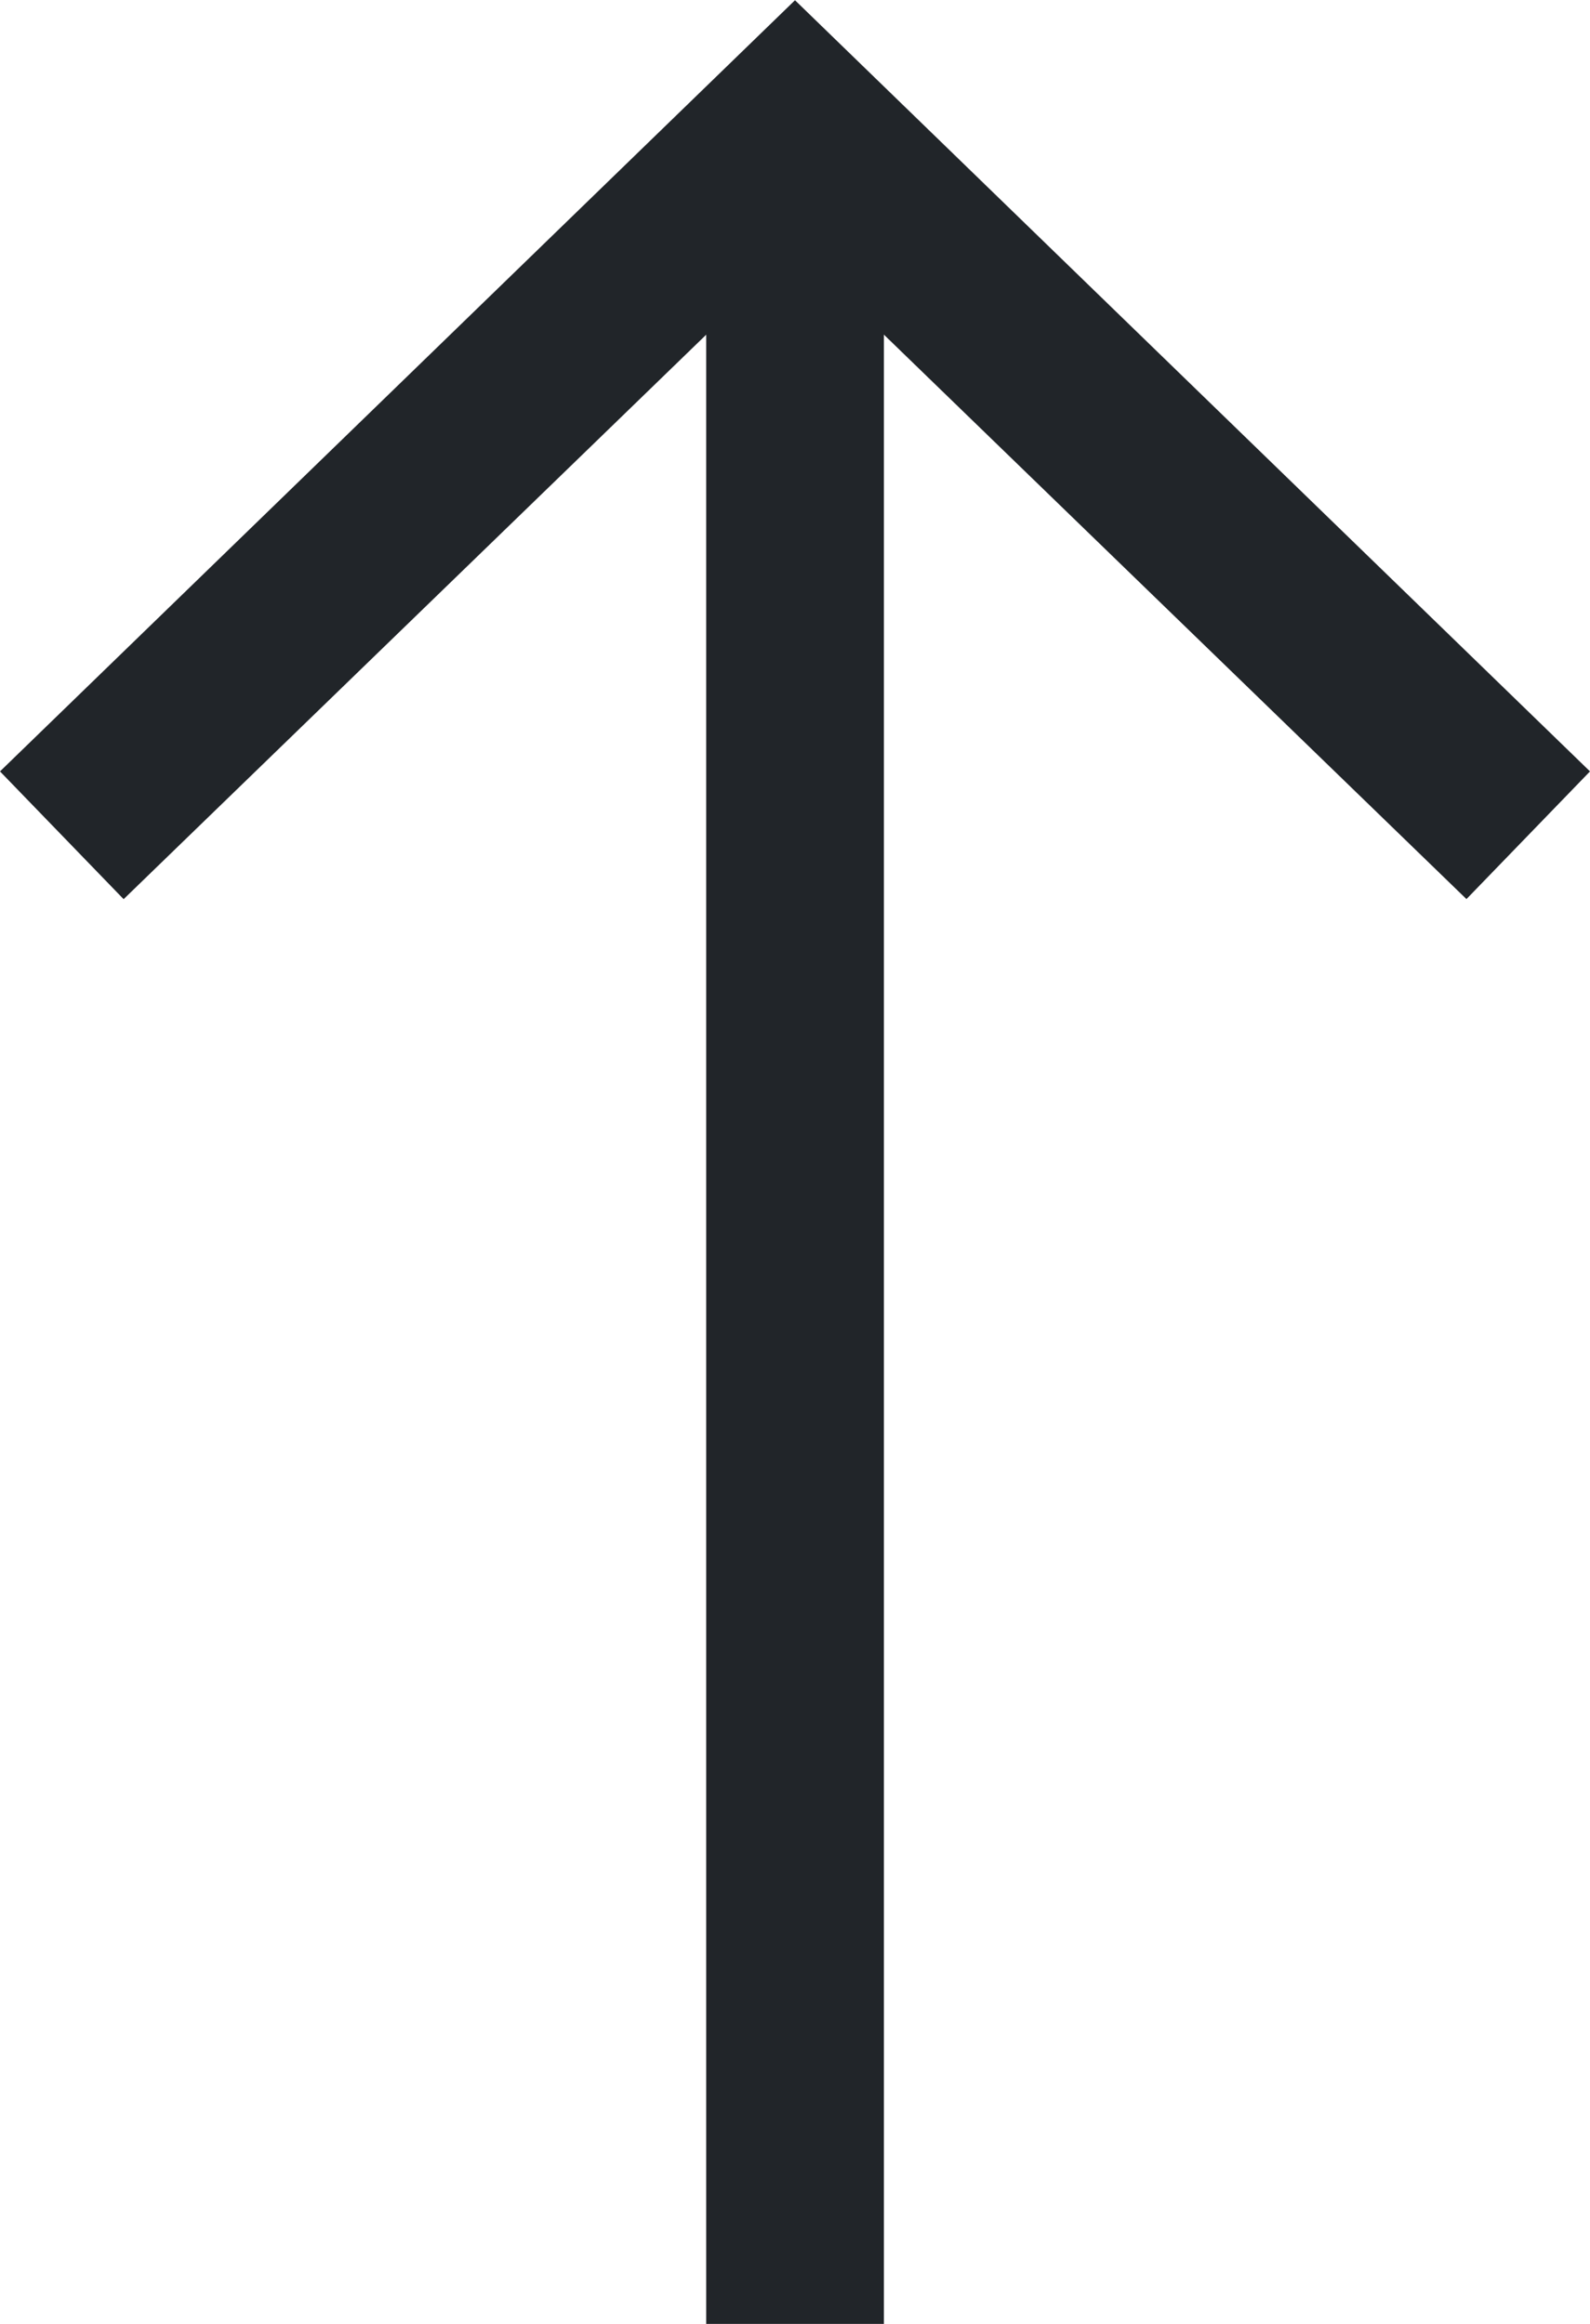
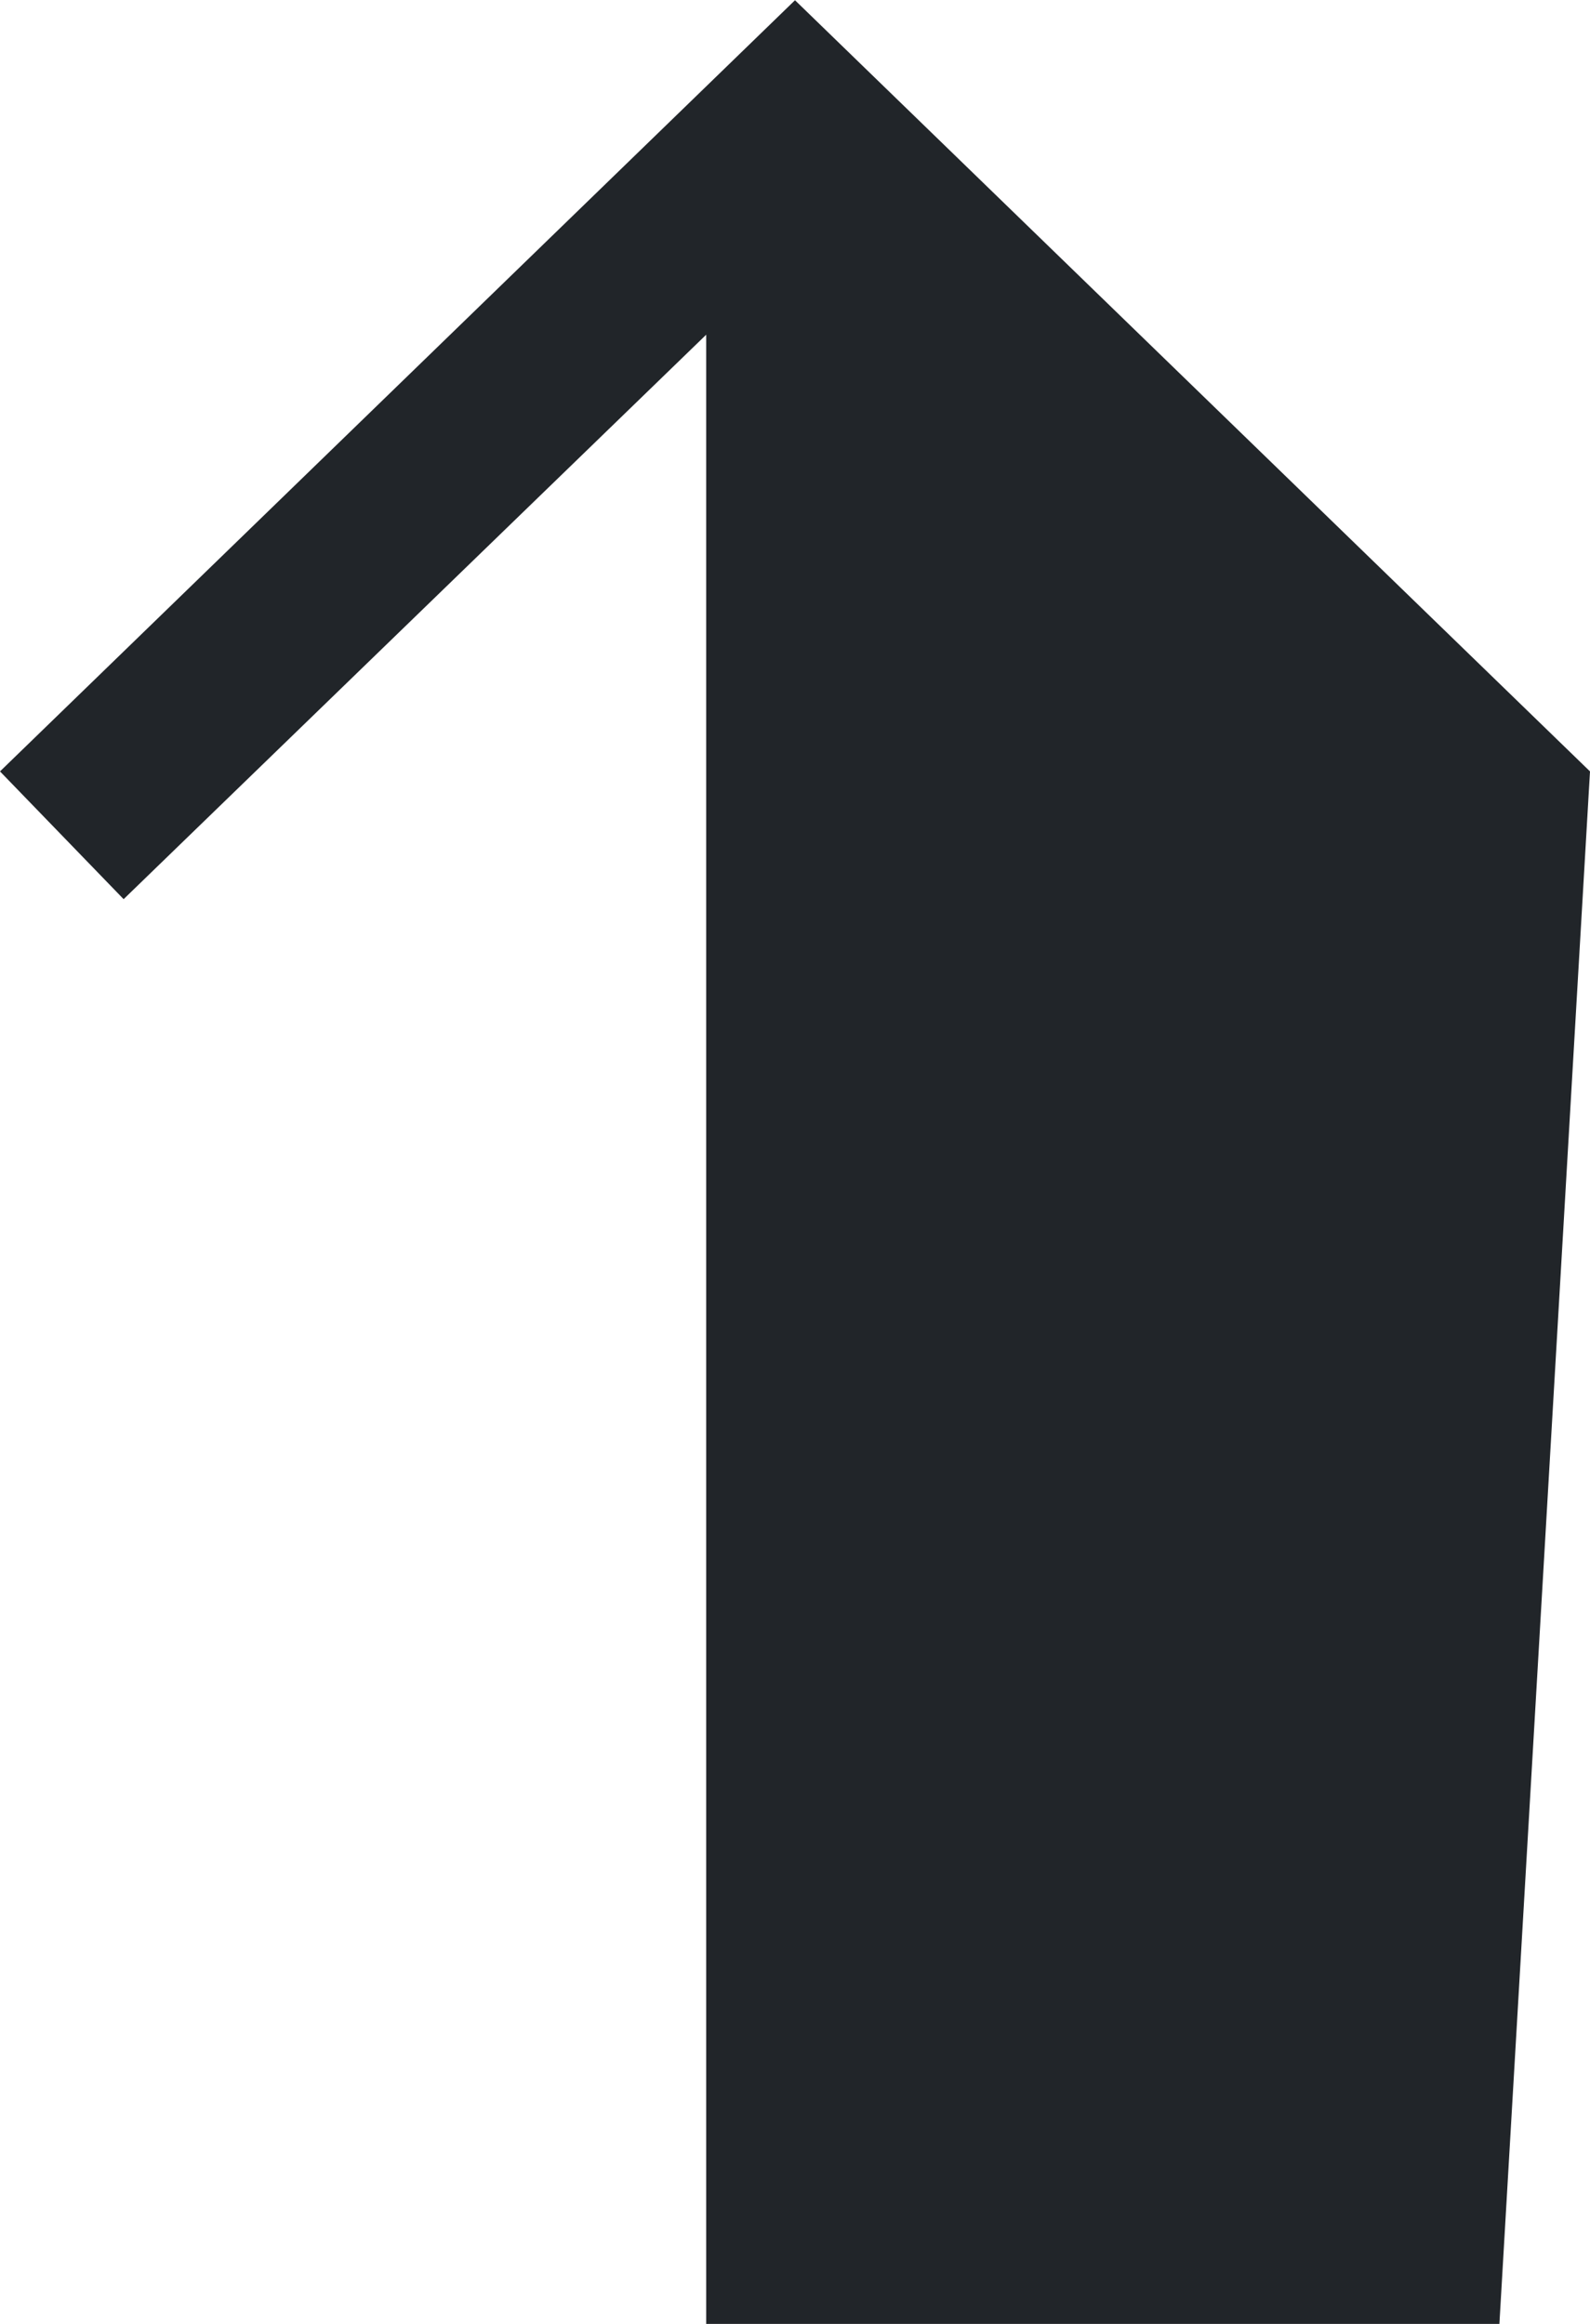
<svg xmlns="http://www.w3.org/2000/svg" width="20" height="29.231" viewBox="0 0 20 29.231">
  <defs>
    <style>.a{fill:#212529;}</style>
  </defs>
-   <path class="a" d="M11.909,1V26.022l-7.328-7.1L3.027,20.528l10,9.7,10-9.7-1.555-1.607-7.328,7.1V1Z" transform="translate(23.027 30.231) rotate(180)" />
+   <path class="a" d="M11.909,1l-7.328-7.1L3.027,20.528l10,9.7,10-9.7-1.555-1.607-7.328,7.1V1Z" transform="translate(23.027 30.231) rotate(180)" />
</svg>